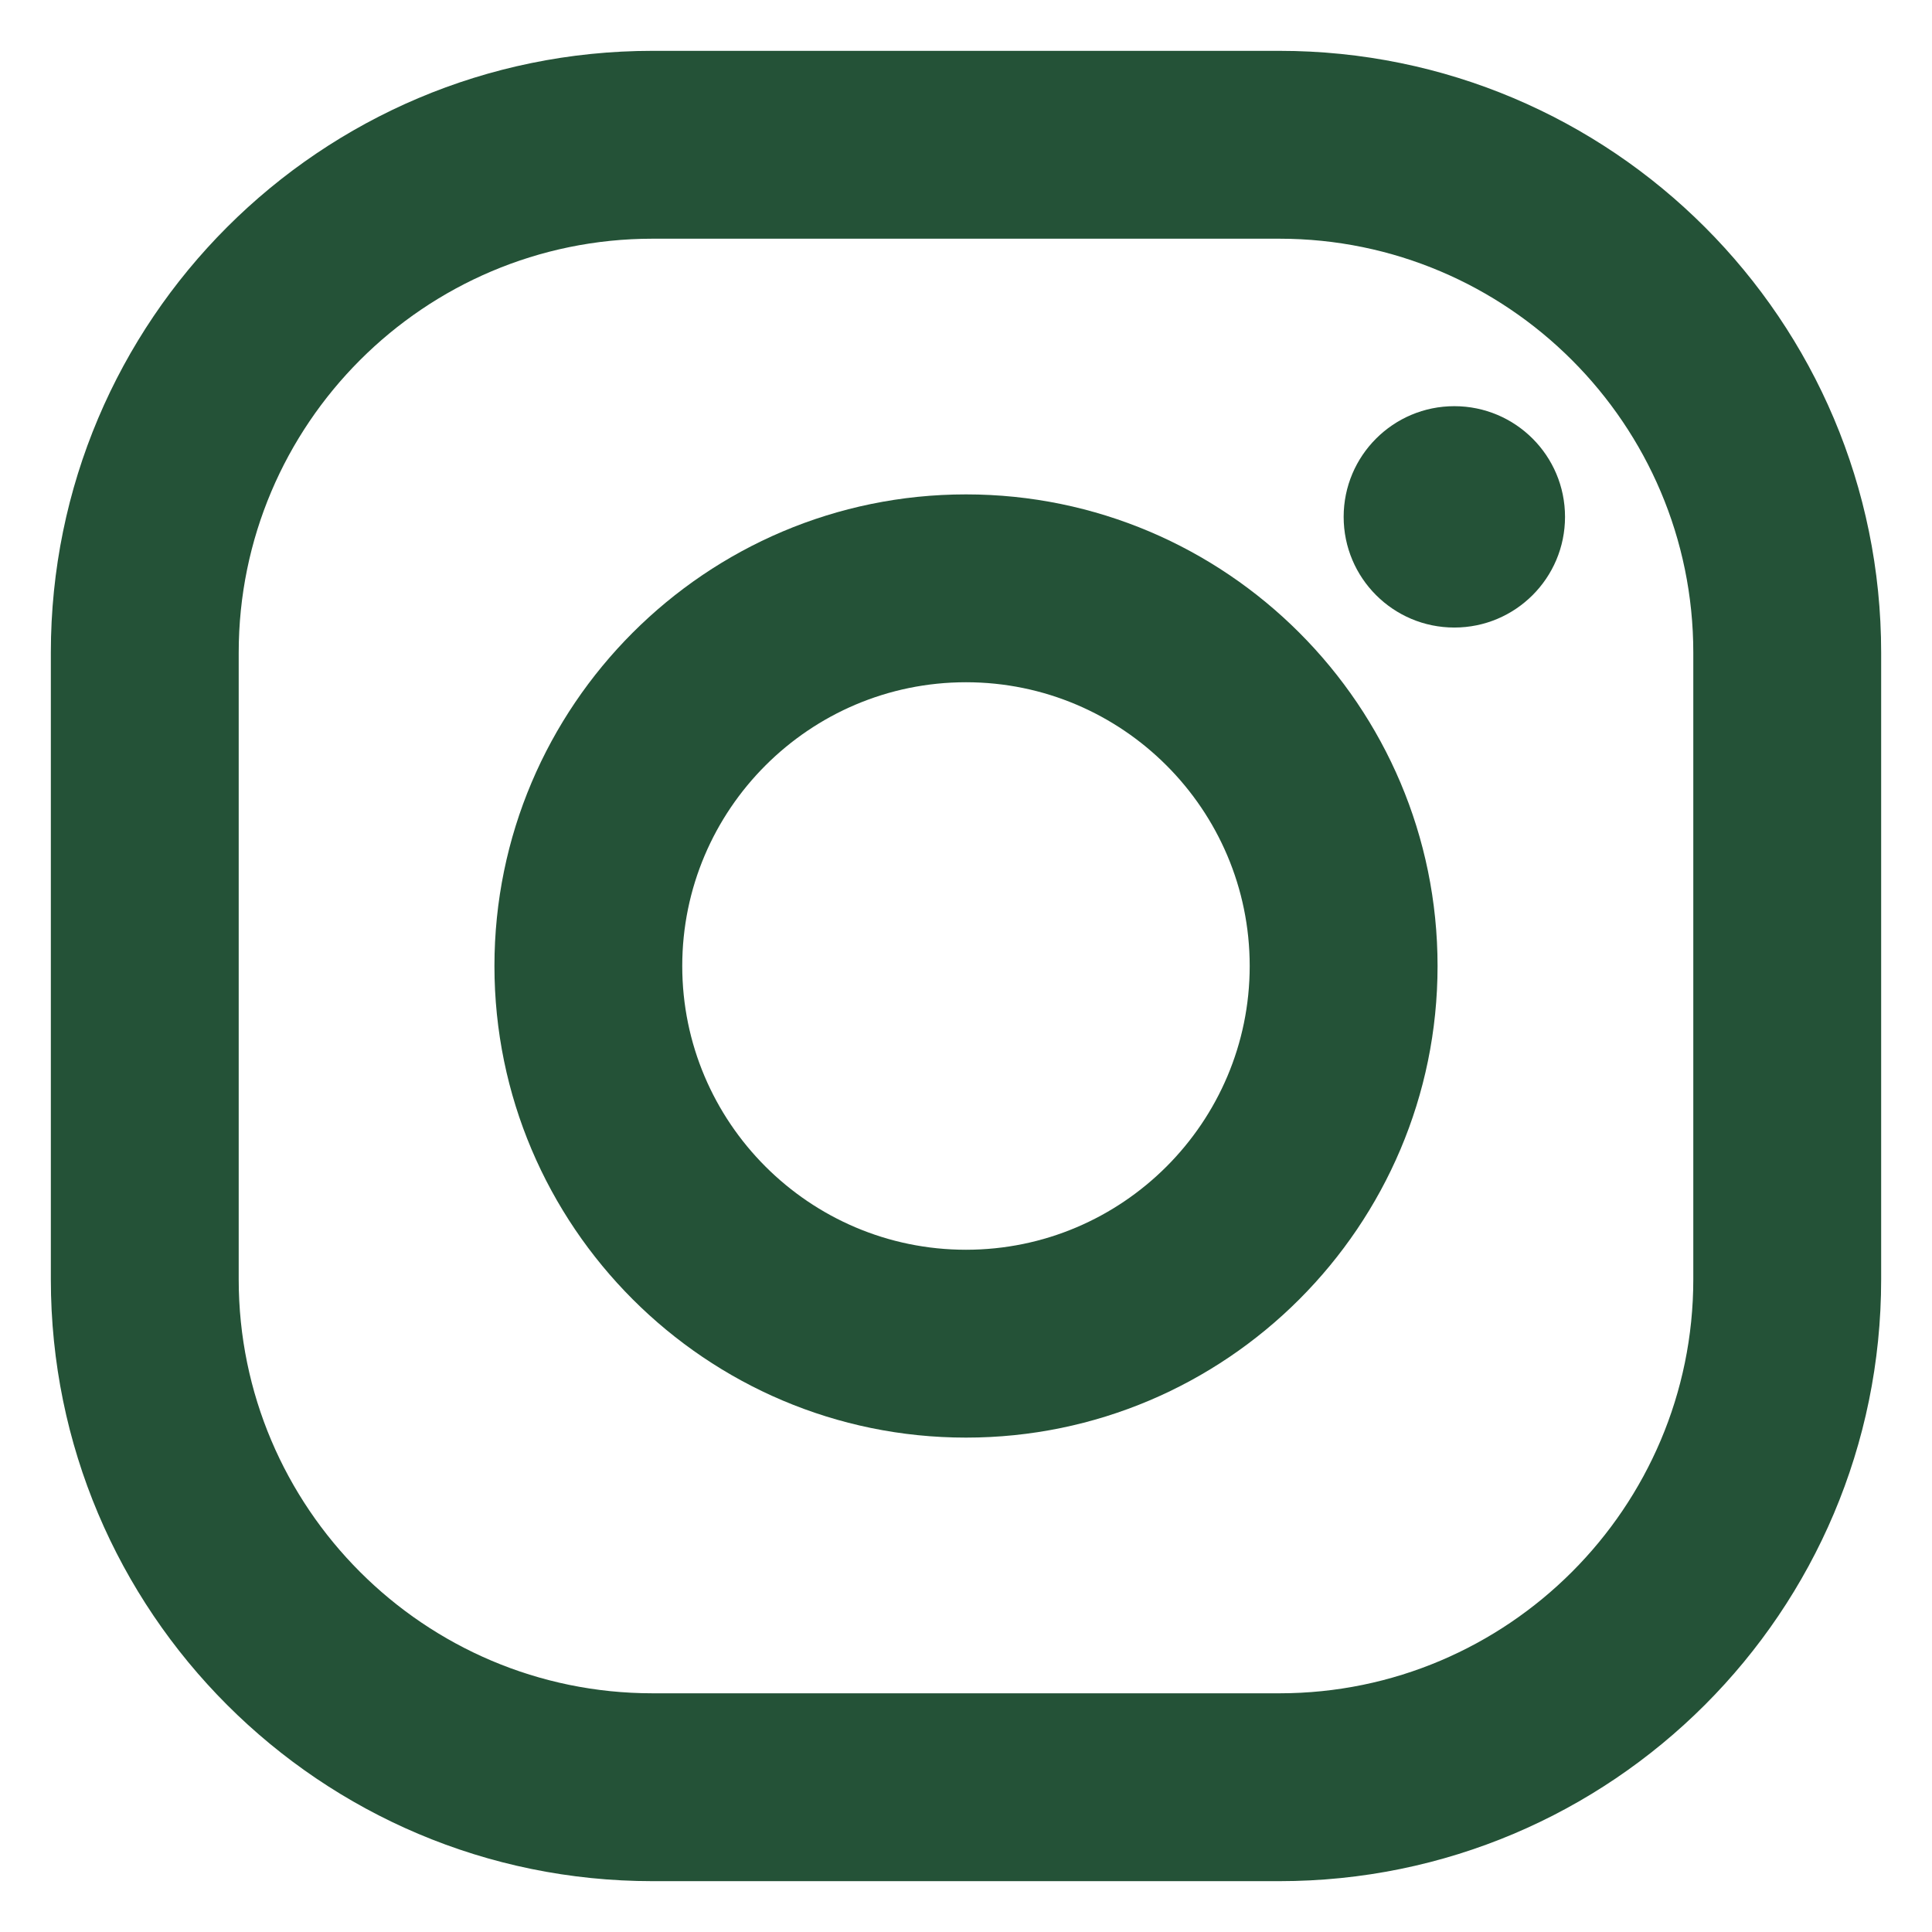
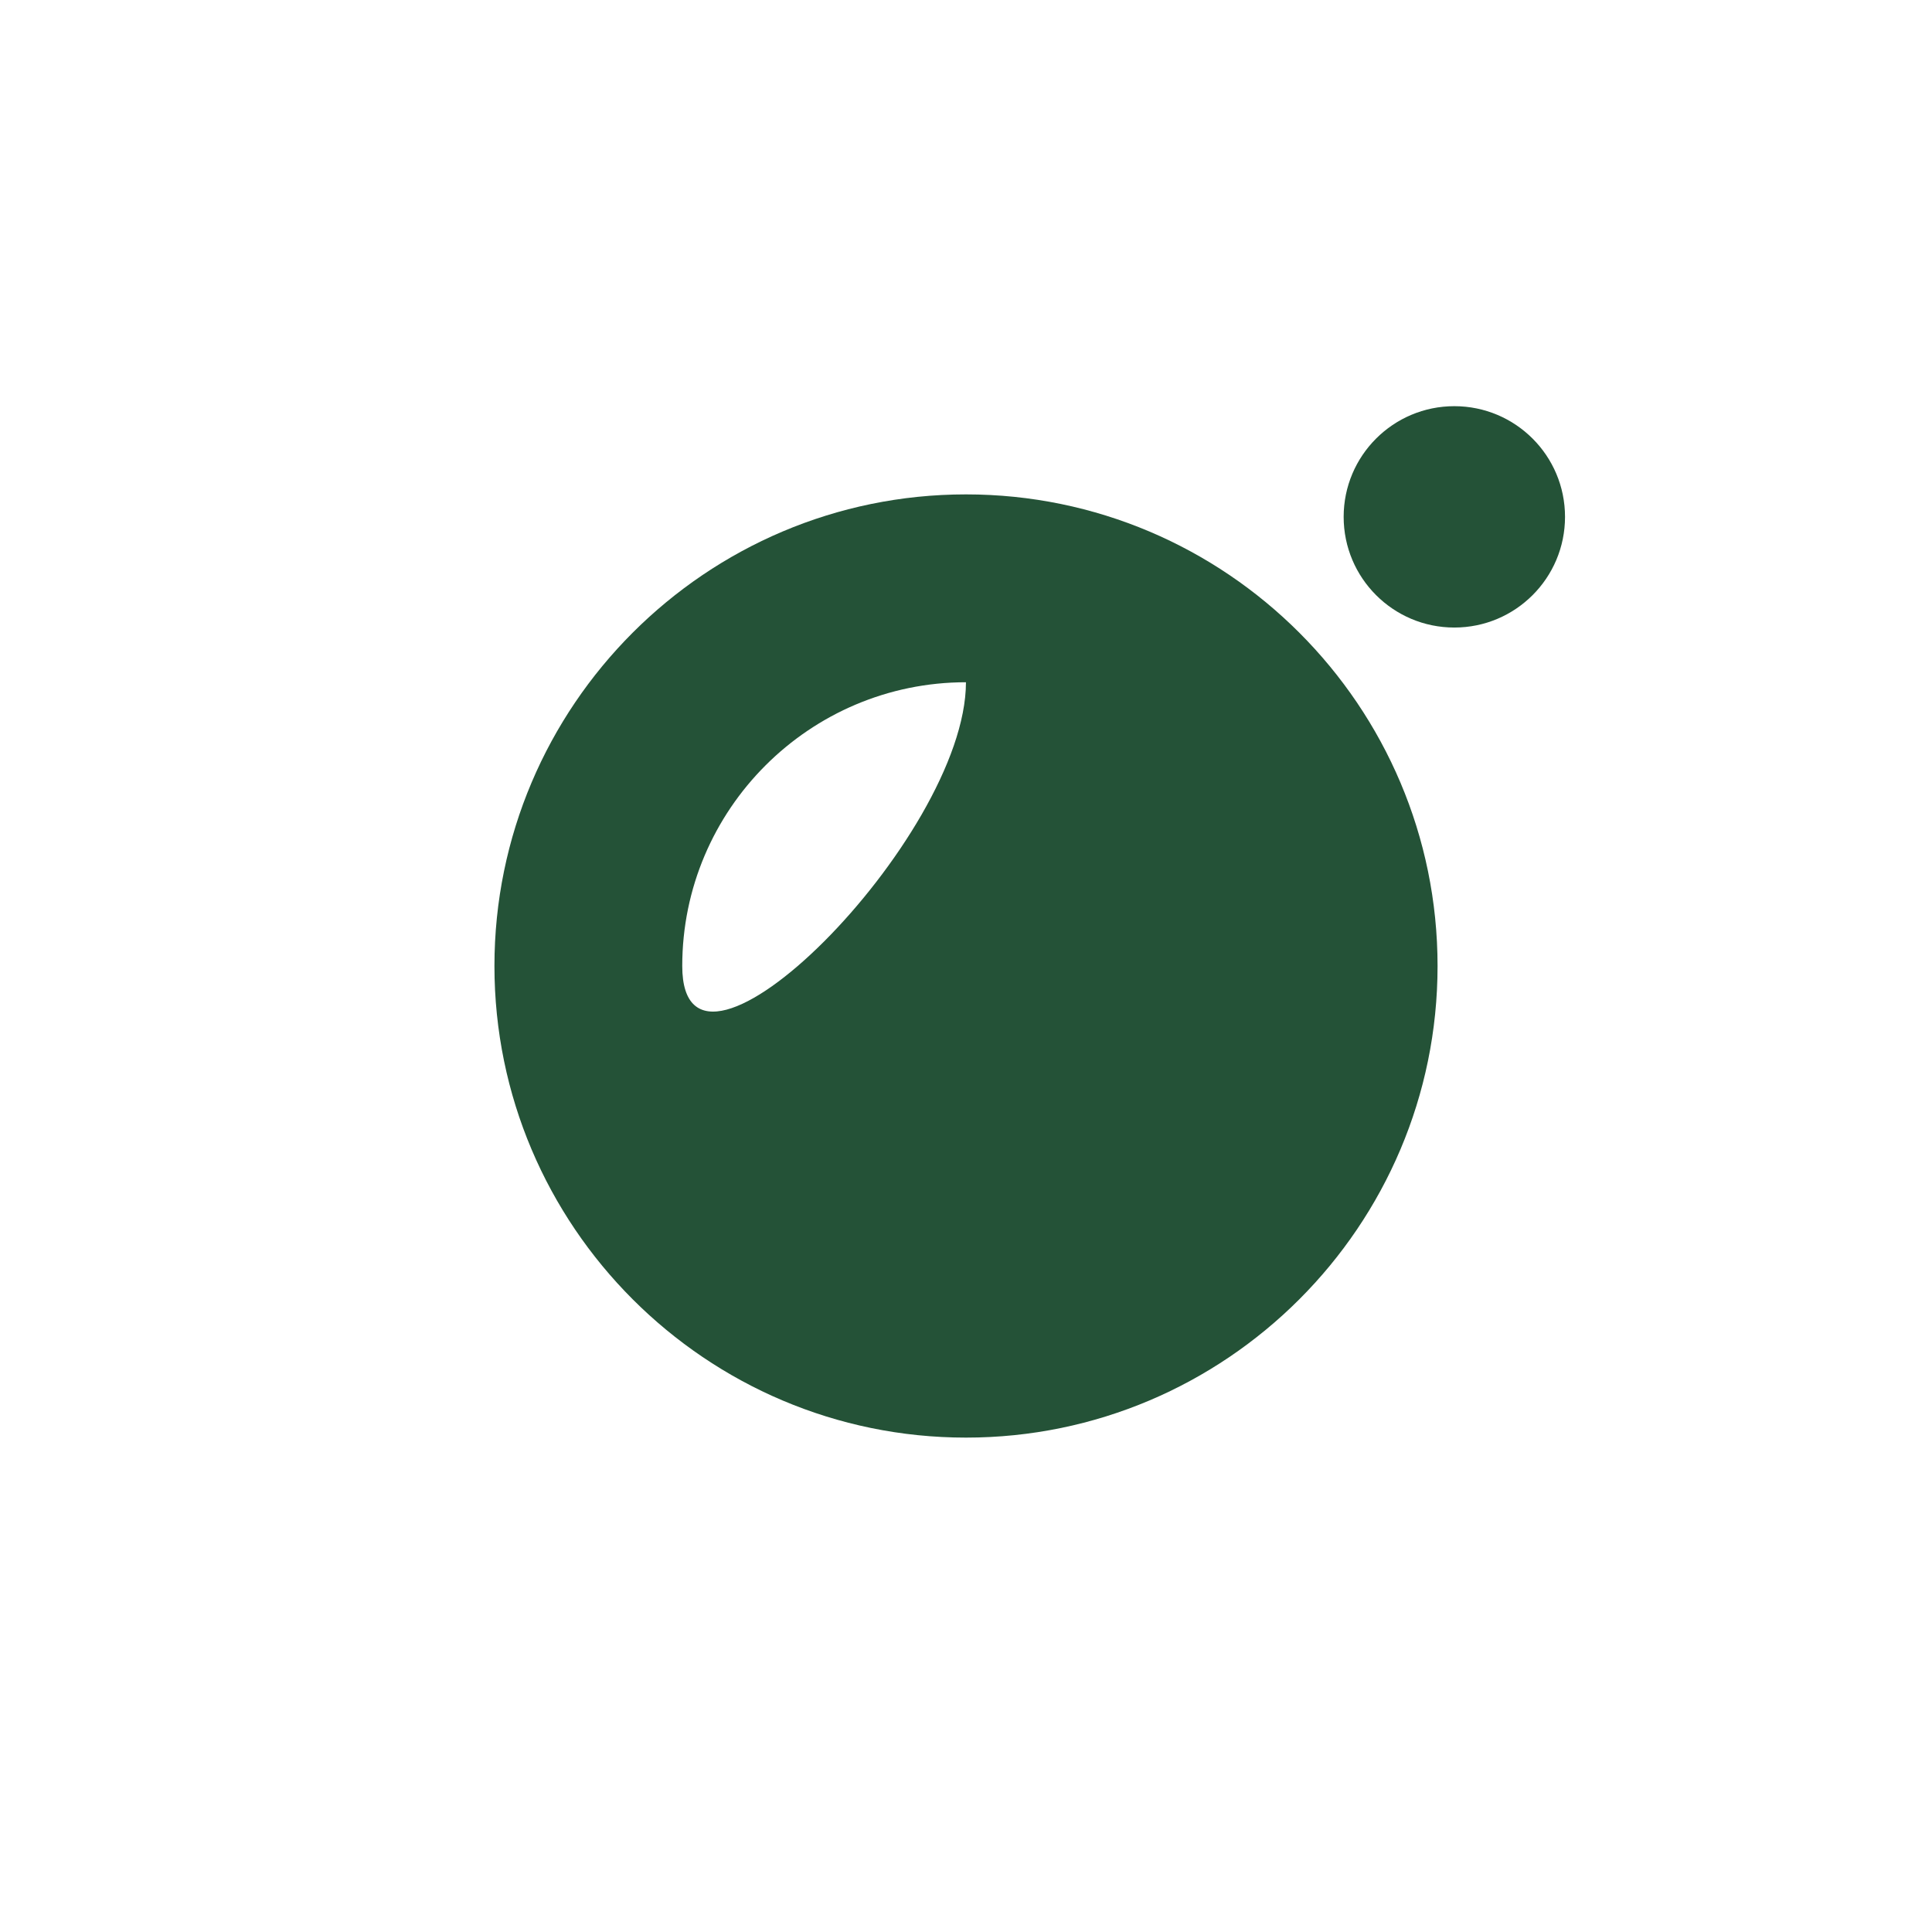
<svg xmlns="http://www.w3.org/2000/svg" version="1.1" id="圖層_1" x="0px" y="0px" width="38px" height="38px" viewBox="0 0 38 38" enable-background="new 0 0 38 38" xml:space="preserve">
  <g>
    <g>
-       <path fill="#245237" d="M25.164,4.695c4.489,0,8.141,3.652,8.141,8.141v12.328c0,4.488-3.651,8.141-8.141,8.141H12.835    c-4.489,0-8.14-3.652-8.14-8.141V12.836c0-4.488,3.65-8.141,8.14-8.141H25.164 M25.164,1H12.835C6.299,1,1,6.301,1,12.836v12.328    C1,31.7,6.299,37,12.835,37h12.328C31.7,37,37,31.7,37,25.164V12.836C37,6.301,31.7,1,25.164,1L25.164,1z" />
-     </g>
+       </g>
    <g>
-       <path fill="#245237" d="M19,28.276c-5.114,0-9.275-4.161-9.275-9.276S13.885,9.724,19,9.724c5.115,0,9.275,4.161,9.275,9.276    S24.115,28.276,19,28.276z M19,13.419c-3.077,0-5.581,2.504-5.581,5.581s2.504,5.581,5.581,5.581s5.58-2.504,5.58-5.581    S22.077,13.419,19,13.419z" />
+       <path fill="#245237" d="M19,28.276c-5.114,0-9.275-4.161-9.275-9.276S13.885,9.724,19,9.724c5.115,0,9.275,4.161,9.275,9.276    S24.115,28.276,19,28.276z M19,13.419c-3.077,0-5.581,2.504-5.581,5.581s5.58-2.504,5.58-5.581    S22.077,13.419,19,13.419z" />
    </g>
    <g>
      <circle fill="#245237" cx="28.605" cy="10.166" r="2.177" />
    </g>
  </g>
</svg>